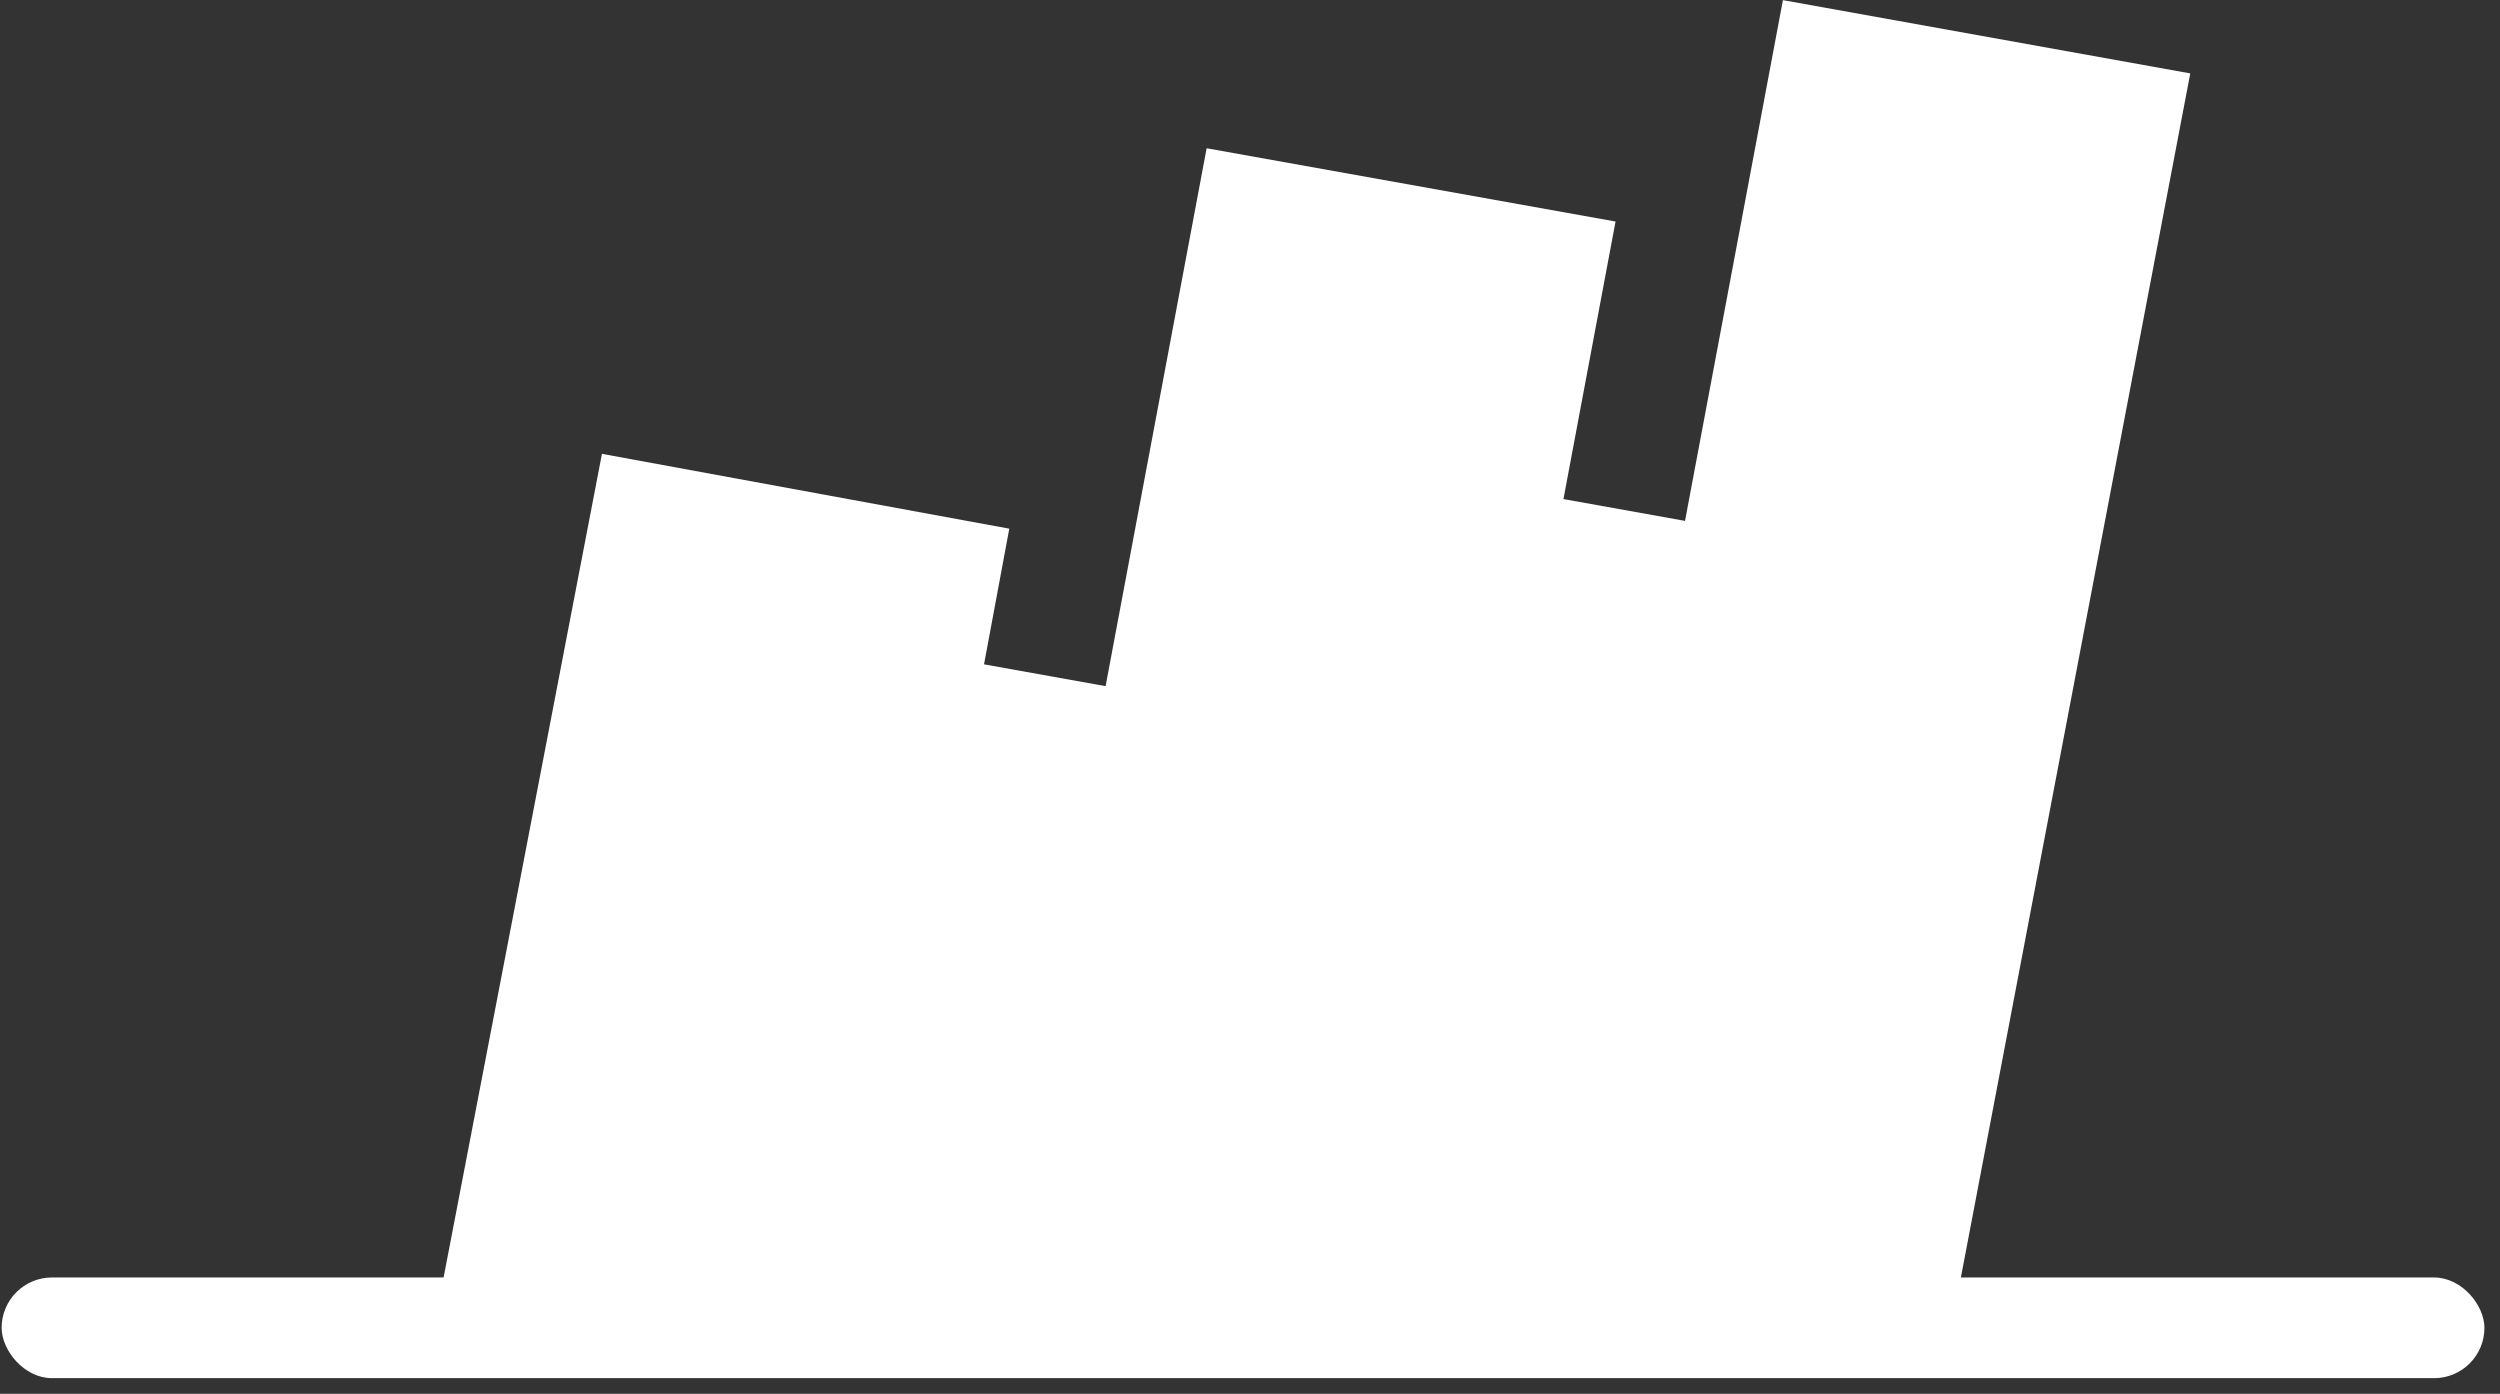
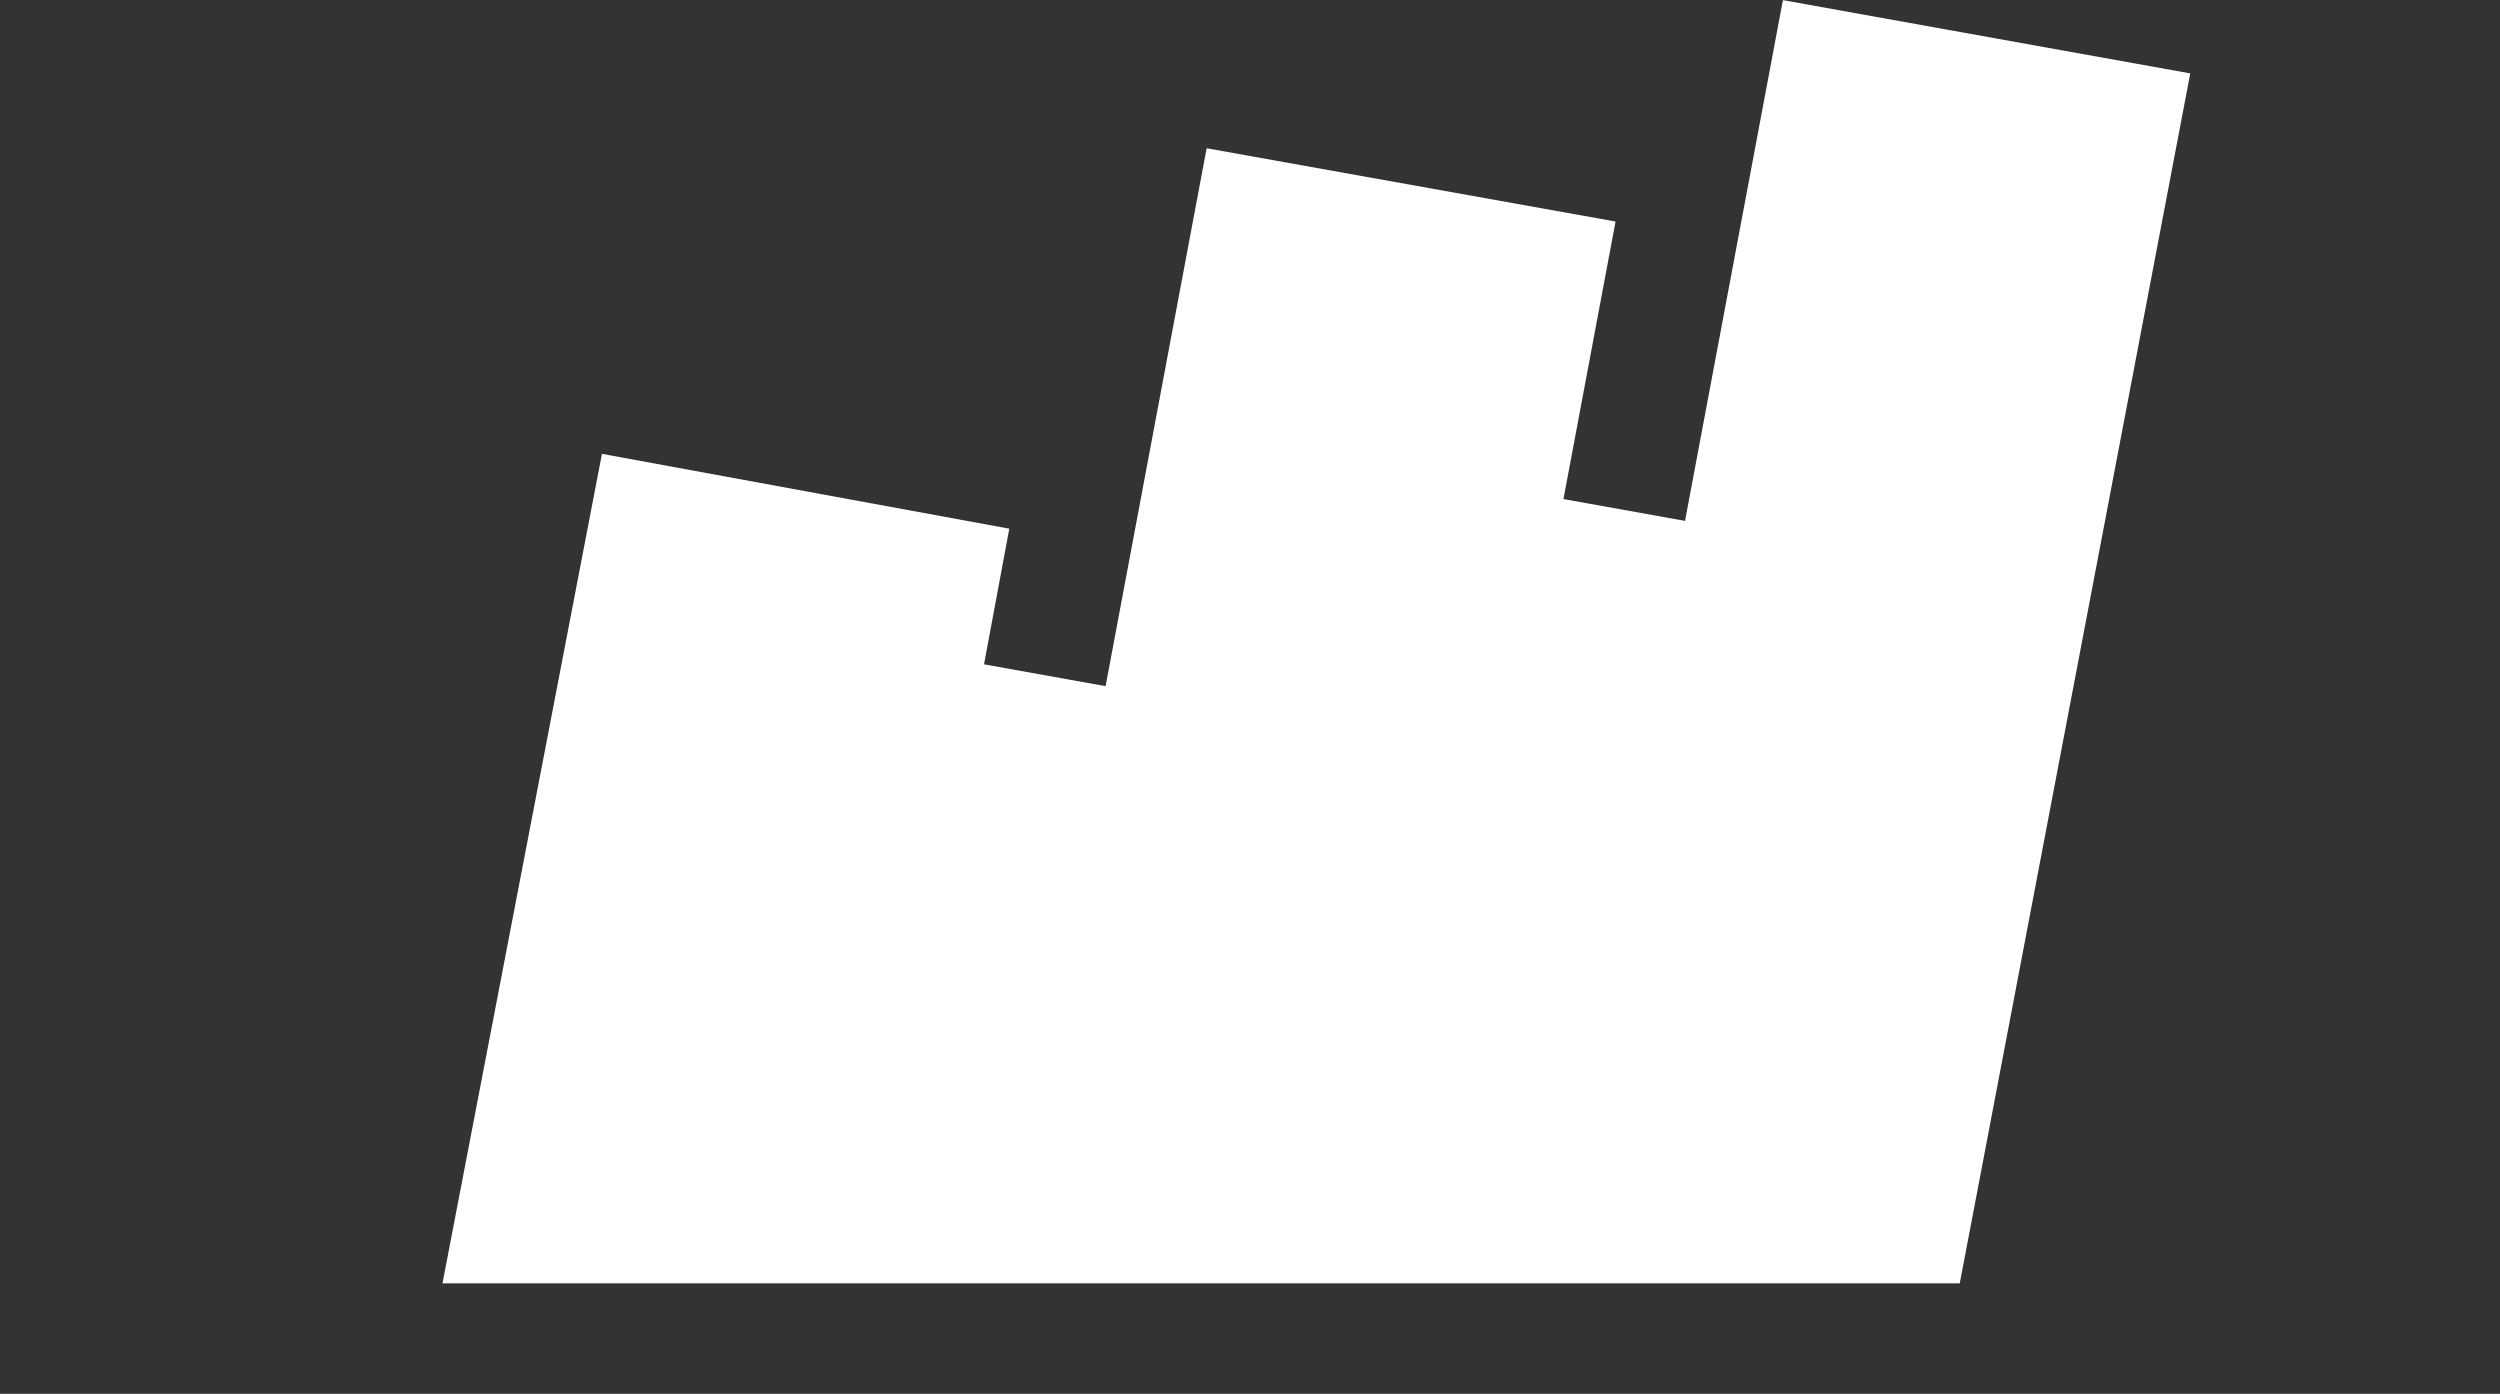
<svg xmlns="http://www.w3.org/2000/svg" width="113" height="63" viewBox="0 0 113 63" fill="none">
  <rect x="0" y="0" width="113" height="63" fill="#333333" stroke="none" />
-   <rect x="0.074" y="57.742" width="112.222" height="4.551" rx="2.275" fill="white" />
  <g clip-path="url(#clip0)">
    <path d="M99 3.318L88.581 58.006H20L27.208 20.514L45.62 23.896L44.478 30.028L49.973 31.014L54.54 6.701L73.023 10.013L70.668 22.558L76.163 23.544L80.588 0.006L99 3.318Z" fill="white" />
  </g>
  <defs>
    <clipPath id="clip0">
      <rect width="79" height="58" fill="white" transform="translate(20 0.006)" />
    </clipPath>
  </defs>
</svg>